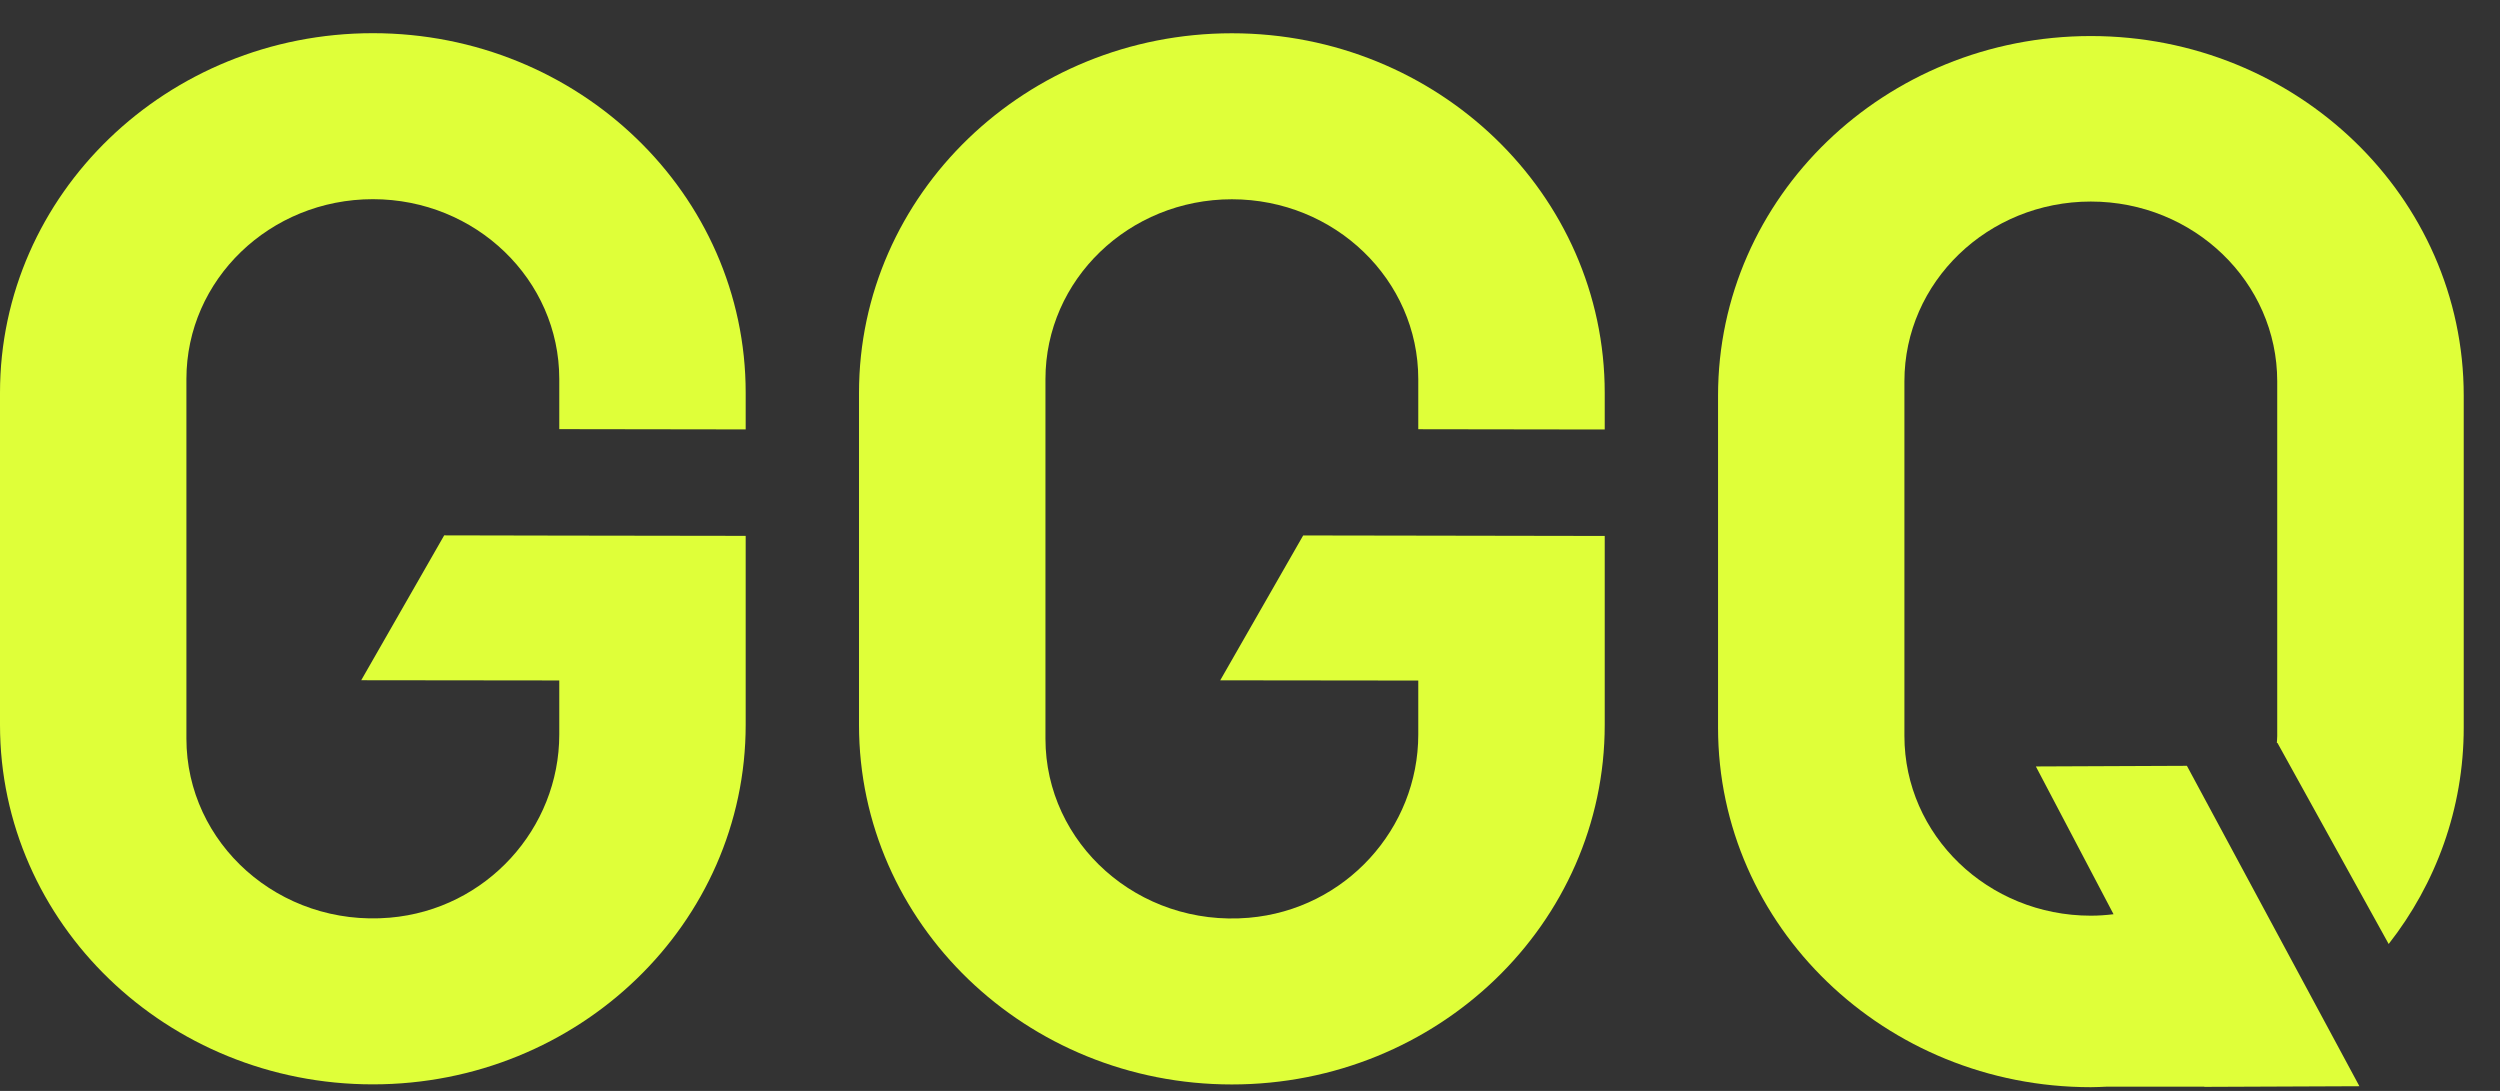
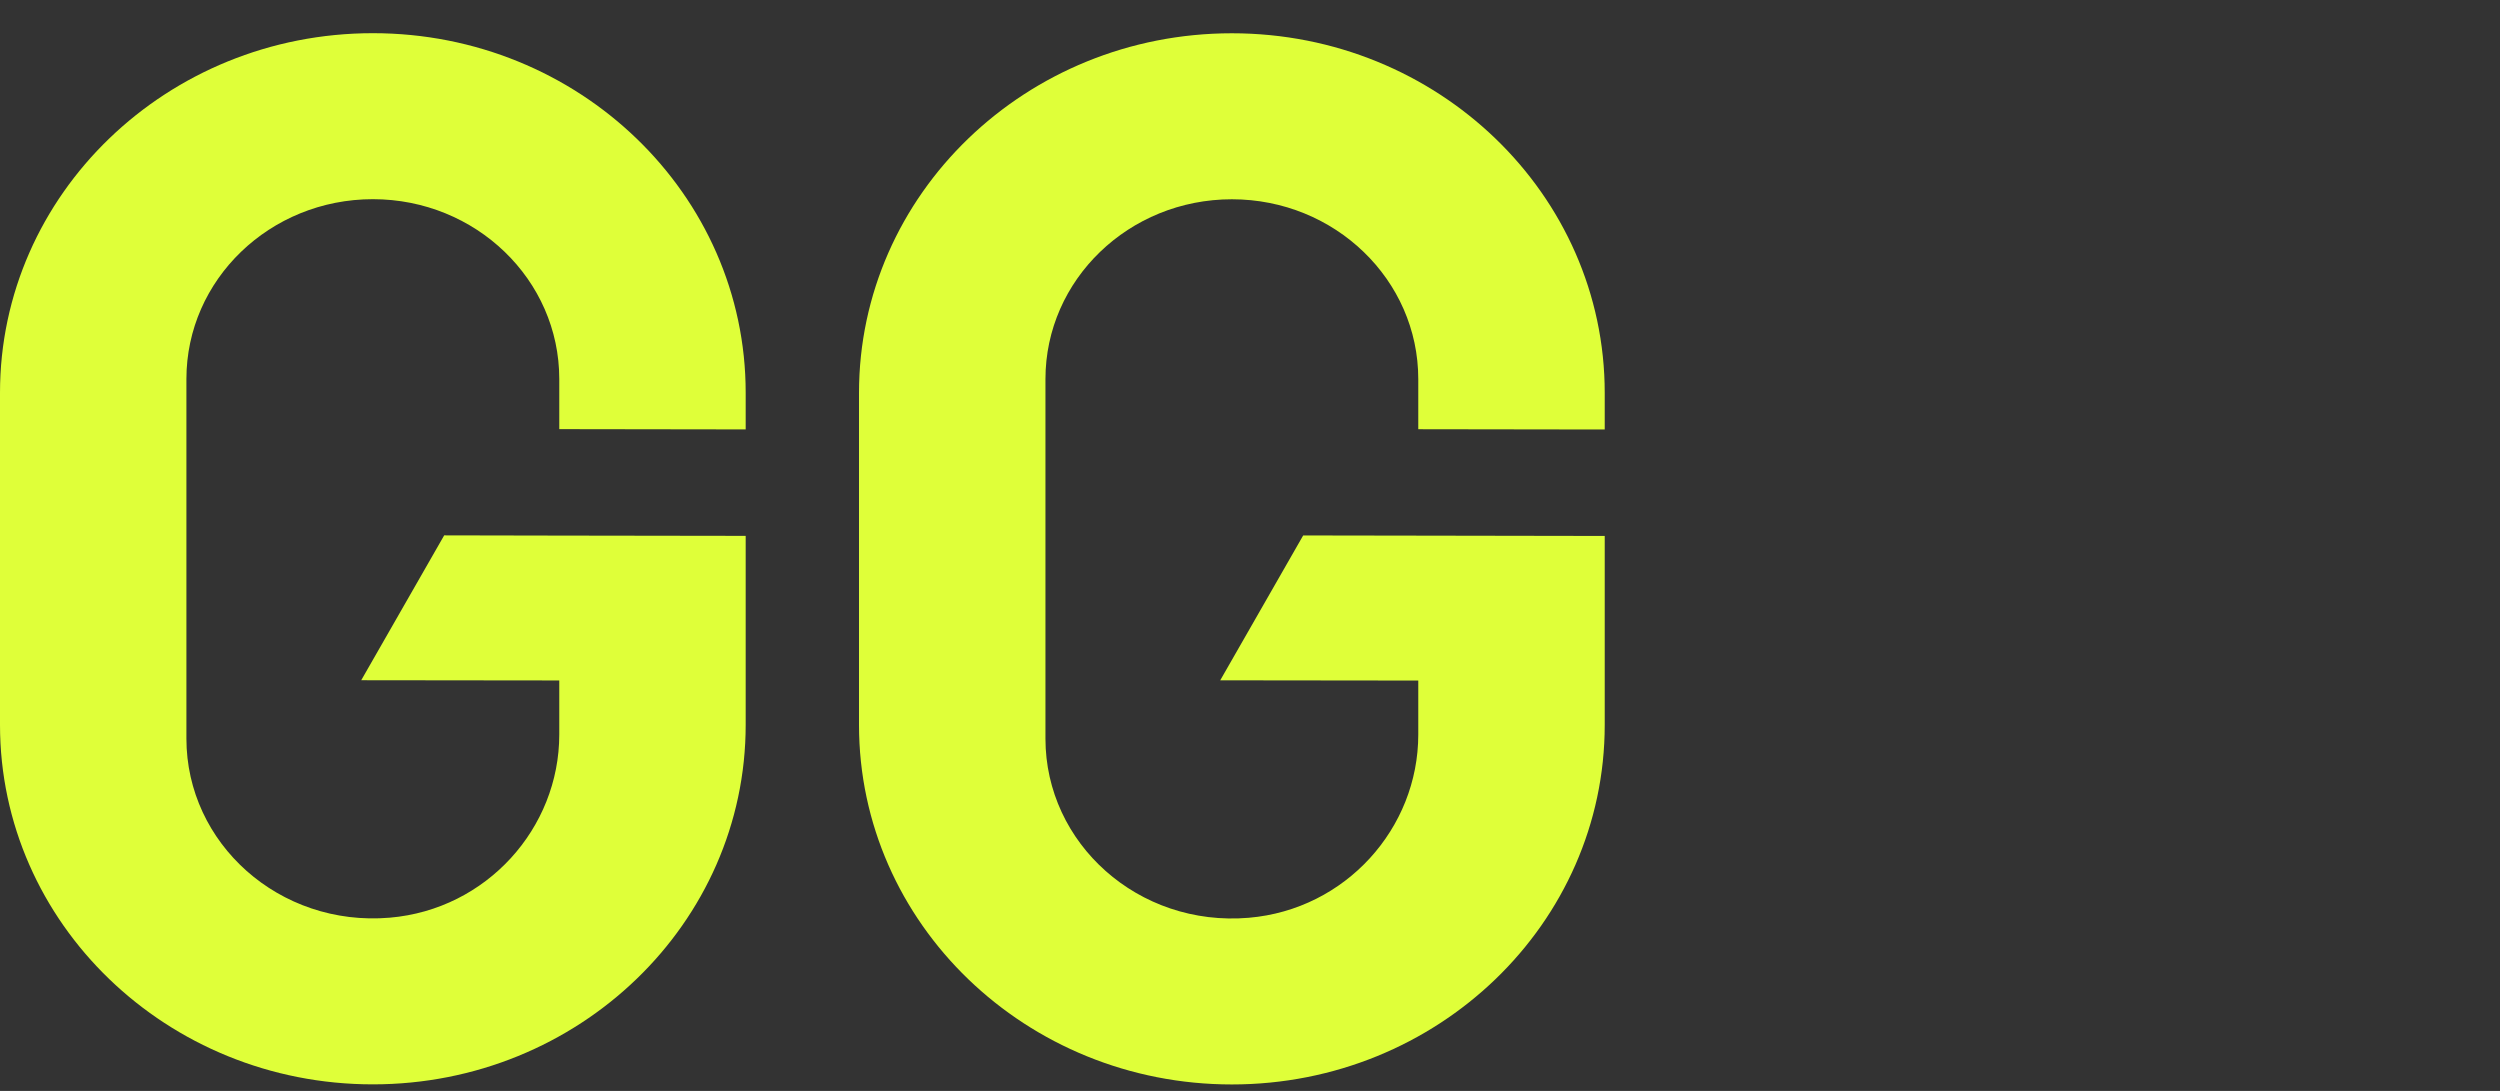
<svg xmlns="http://www.w3.org/2000/svg" width="55" height="24" viewBox="0 0 55 24" fill="none">
  <rect x="0" y="0" width="55" height="24" fill="#333333" stroke="none" />
  <path d="M16.407 11.789L12.306 11.783L9.772 11.778L7.947 14.965L12.304 14.97V16.159C12.304 18.222 10.704 20.007 8.575 20.189C6.142 20.396 4.101 18.552 4.101 16.249V8.338C4.101 6.153 5.938 4.382 8.203 4.382C10.468 4.382 12.304 6.153 12.304 8.338V9.441L16.405 9.447V8.642C16.407 4.273 12.734 0.73 8.203 0.73C3.673 0.73 0 4.273 0 8.642V15.945C0 20.314 3.673 23.856 8.203 23.856C12.733 23.856 16.405 20.314 16.405 15.945V11.789H16.407Z" fill="#DFFF39" />
  <path d="M35.305 11.791L31.204 11.784L28.67 11.78L26.845 14.967L31.202 14.972V16.161C31.202 18.224 29.603 20.009 27.474 20.191C25.041 20.398 23 18.554 23 16.251V8.34C23 6.155 24.836 4.384 27.101 4.384C29.366 4.384 31.202 6.155 31.202 8.34V9.443L35.304 9.449V8.644C35.304 4.275 31.631 0.732 27.101 0.732C22.571 0.732 18.898 4.275 18.898 8.644V15.947C18.898 20.316 22.571 23.858 27.101 23.858C31.631 23.858 35.304 20.316 35.304 15.947V11.791H35.305Z" fill="#DFFF39" />
-   <path d="M50.093 16.344H50.104L52.551 20.768C53.588 19.443 54.202 17.795 54.202 16.007V8.704C54.202 4.335 50.529 0.793 45.999 0.793C41.469 0.793 37.797 4.335 37.797 8.704V16.007C37.797 20.376 41.469 23.918 45.999 23.918C46.123 23.918 46.243 23.911 46.364 23.906H48.493L48.496 23.911L51.907 23.897L48.112 16.848L44.789 16.862L46.498 20.113C46.334 20.133 46.167 20.145 45.998 20.145C43.733 20.145 41.897 18.374 41.897 16.189V8.389C41.897 6.205 43.733 4.434 45.998 4.434C48.263 4.434 50.099 6.205 50.099 8.389V16.189C50.099 16.24 50.093 16.291 50.091 16.342L50.093 16.344Z" fill="#DFFF39" />
</svg>